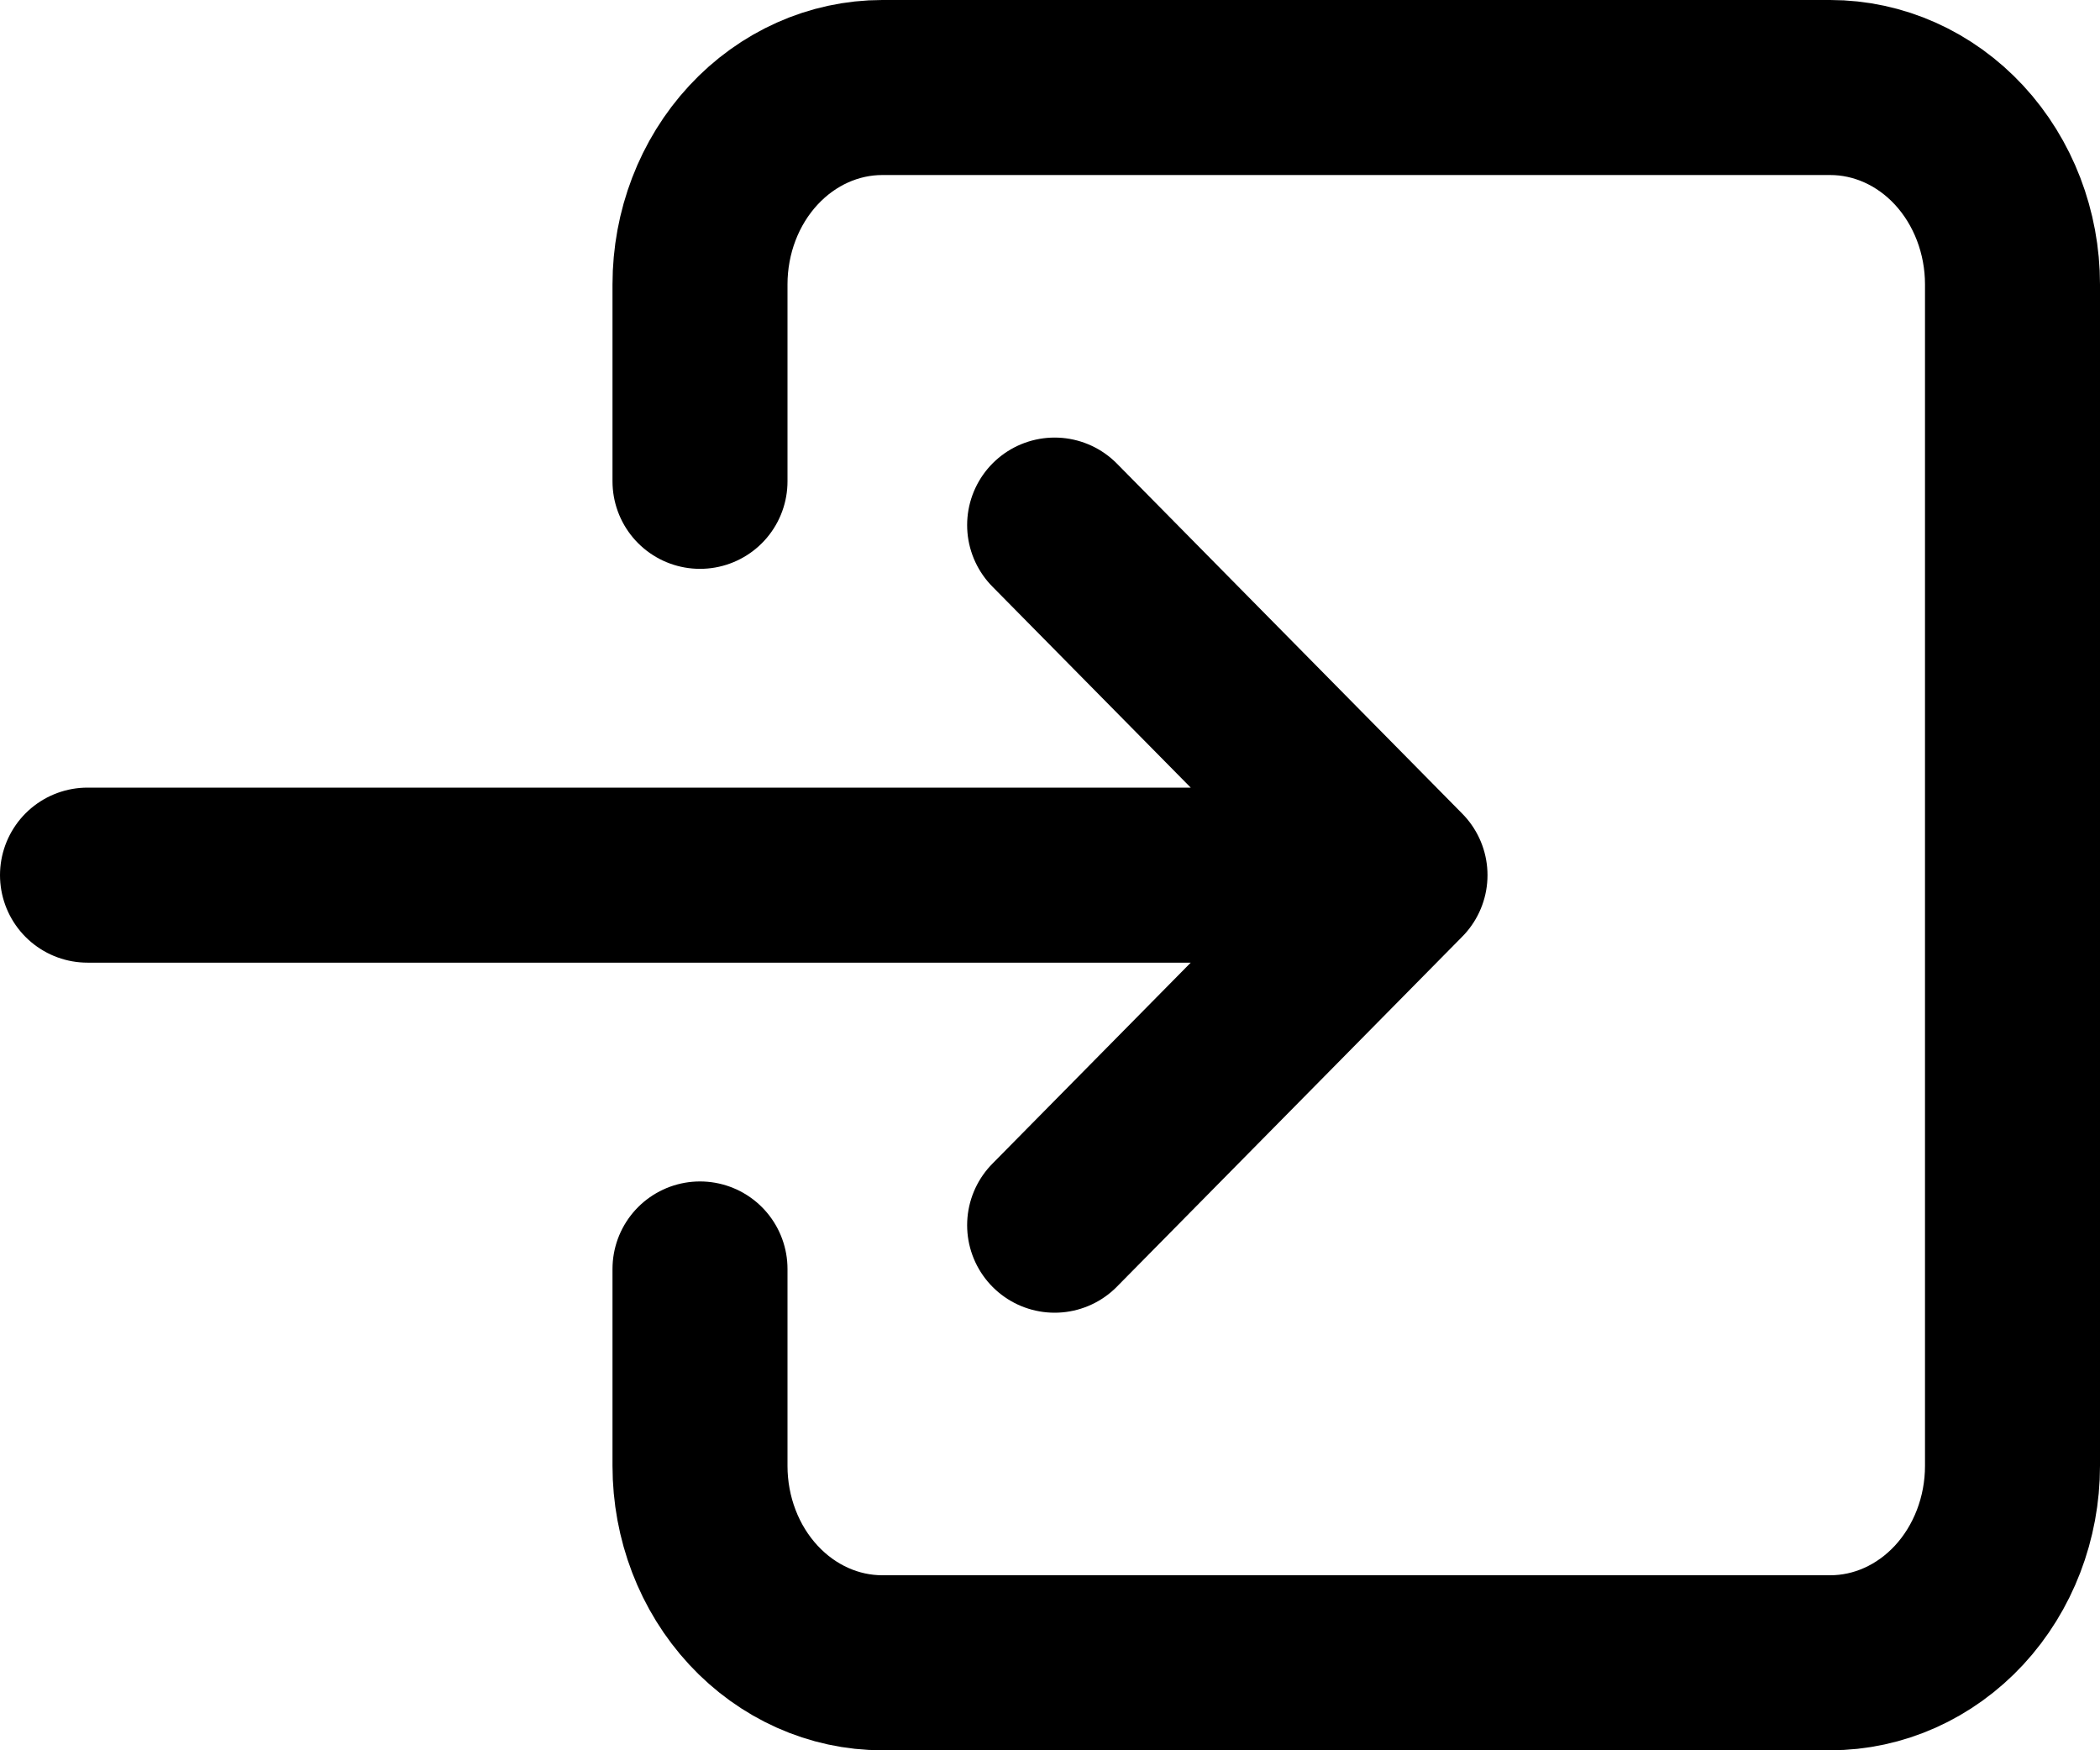
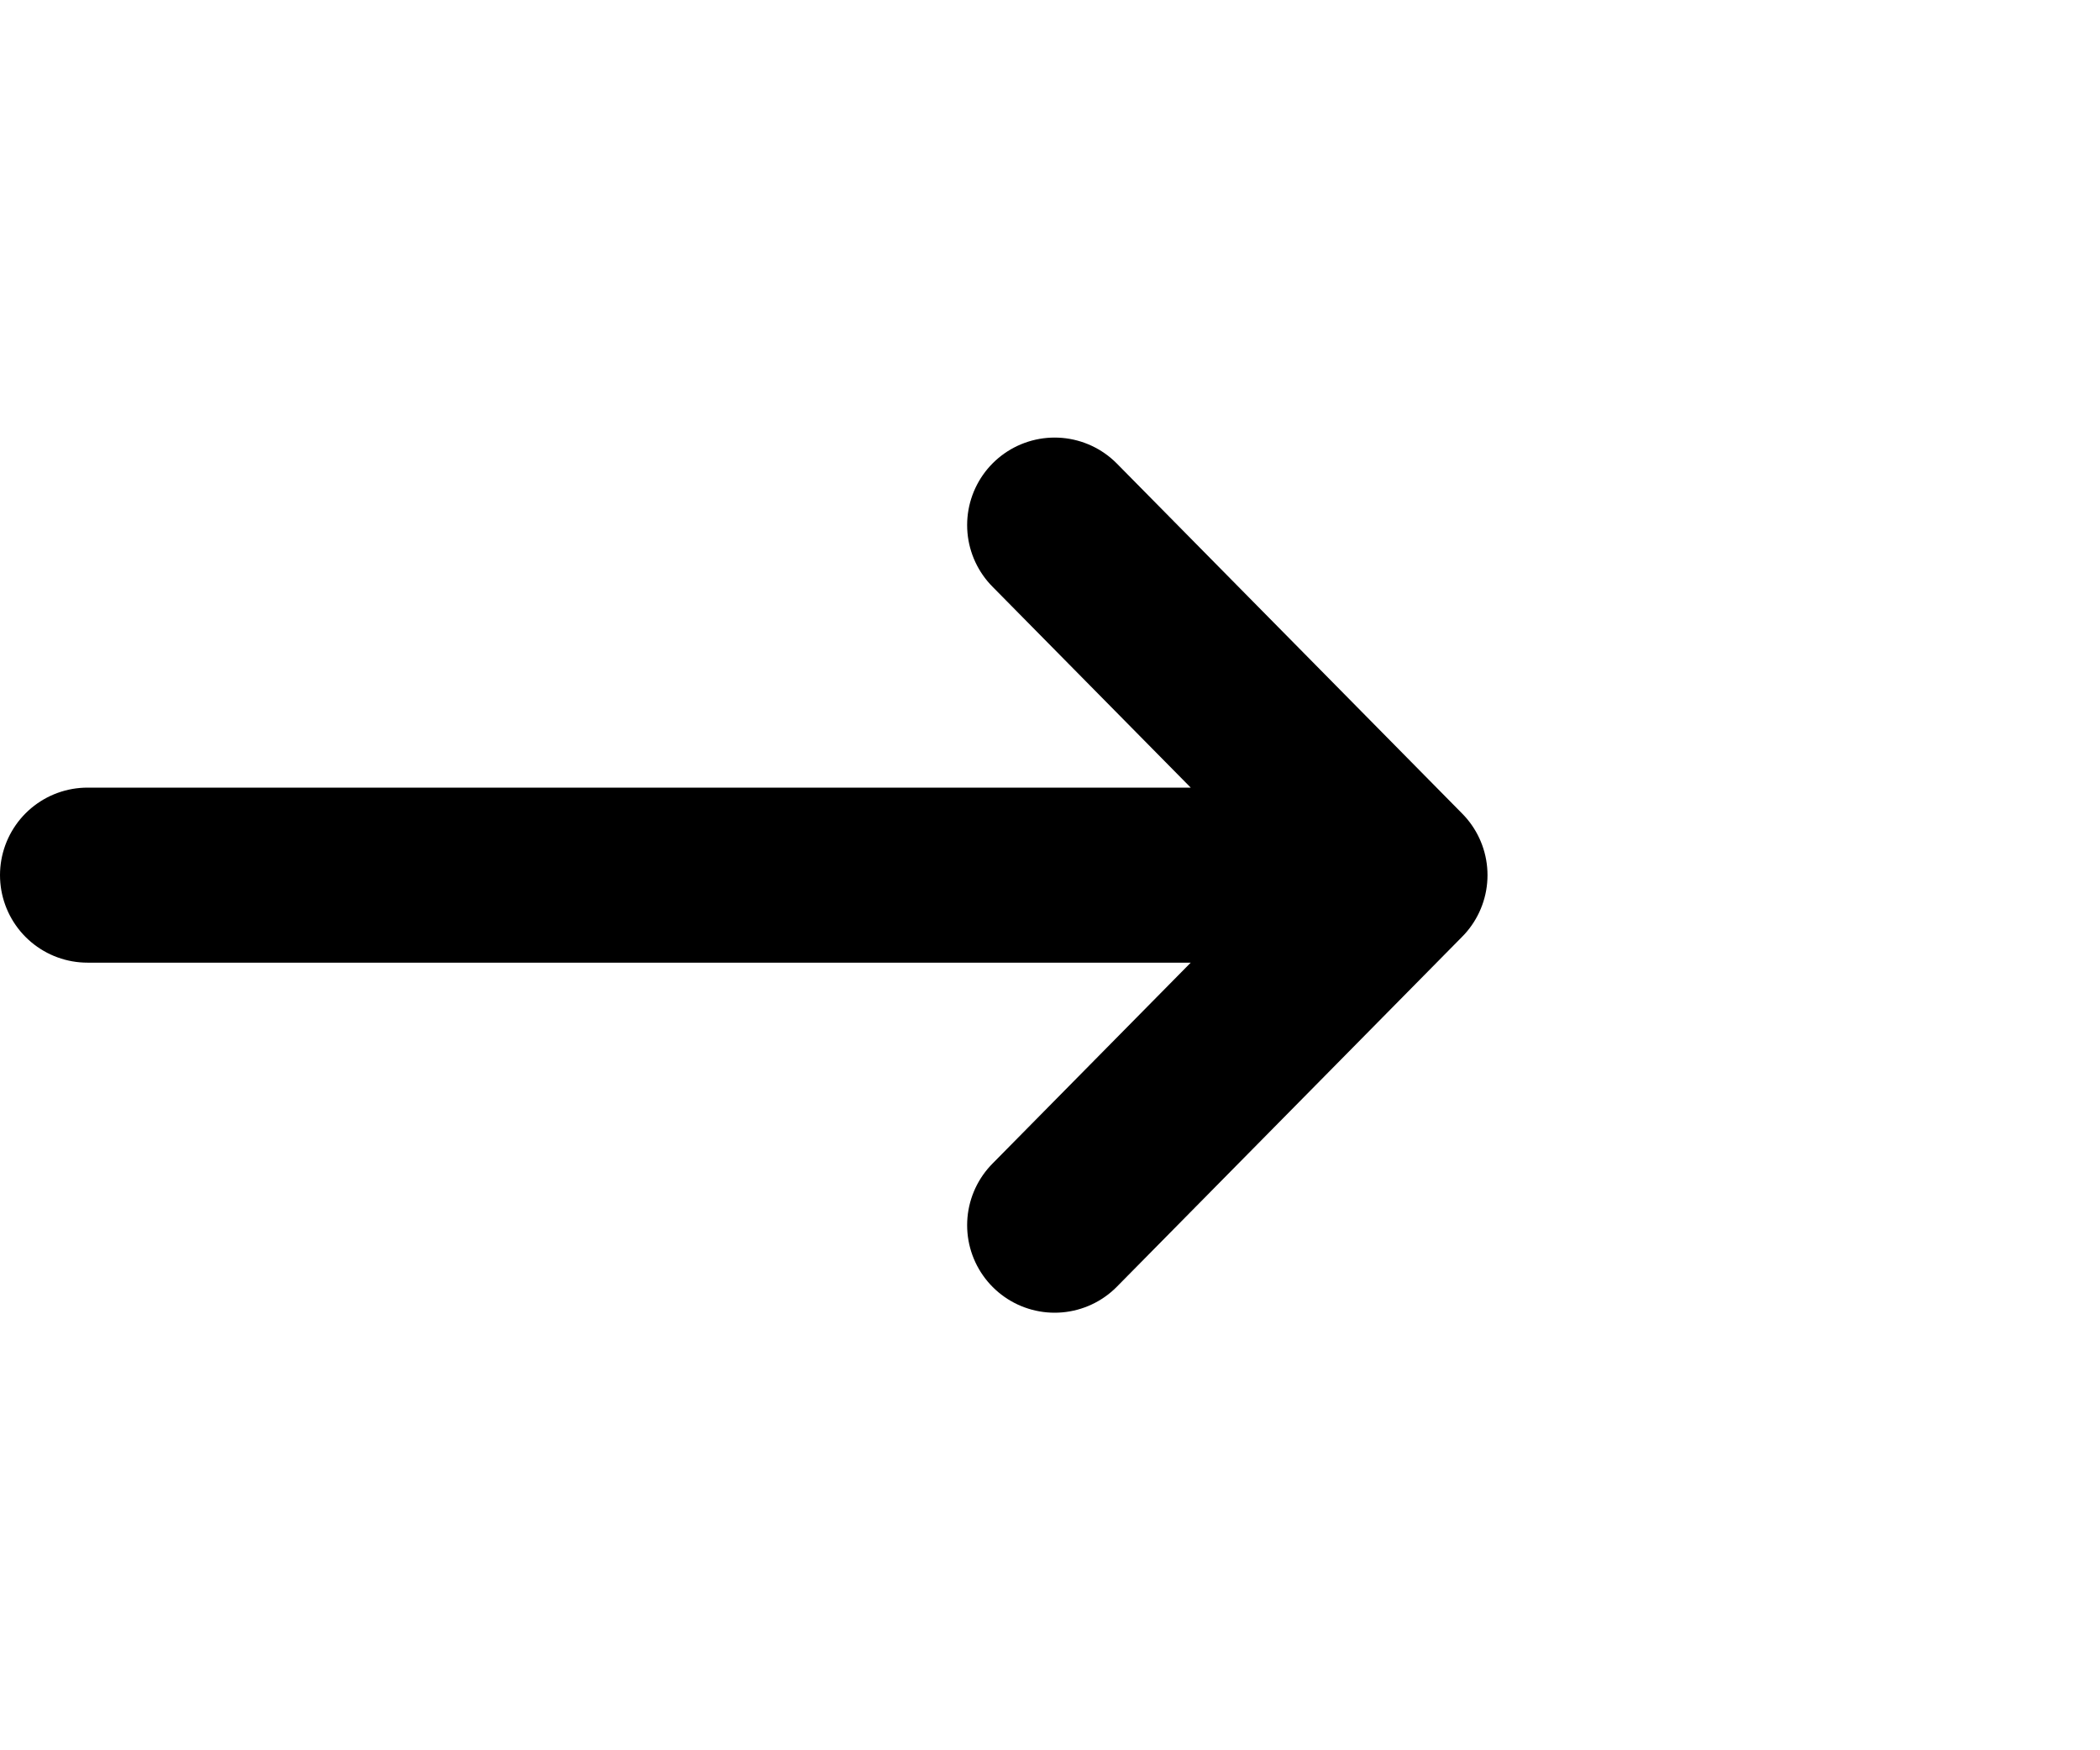
<svg xmlns="http://www.w3.org/2000/svg" width="24" height="20" viewBox="0 0 24 20" fill="none">
-   <path d="M8 5.5V3.25C8 2.653 8.219 2.081 8.61 1.659C9.001 1.237 9.531 1 10.083 1H20.917C21.469 1 21.999 1.237 22.39 1.659C22.78 2.081 23 2.653 23 3.25V16.75C23 17.347 22.78 17.919 22.39 18.341C21.999 18.763 21.469 19 20.917 19H10.083C9.531 19 9.001 18.763 8.61 18.341C8.219 17.919 8 17.347 8 16.75V14.5" stroke="black" stroke-width="2" stroke-linecap="round" stroke-linejoin="round" />
  <path d="M12.053 14L16 10L12.053 6M1 10H15.21" stroke="black" stroke-width="2" stroke-linecap="round" stroke-linejoin="round" />
</svg>